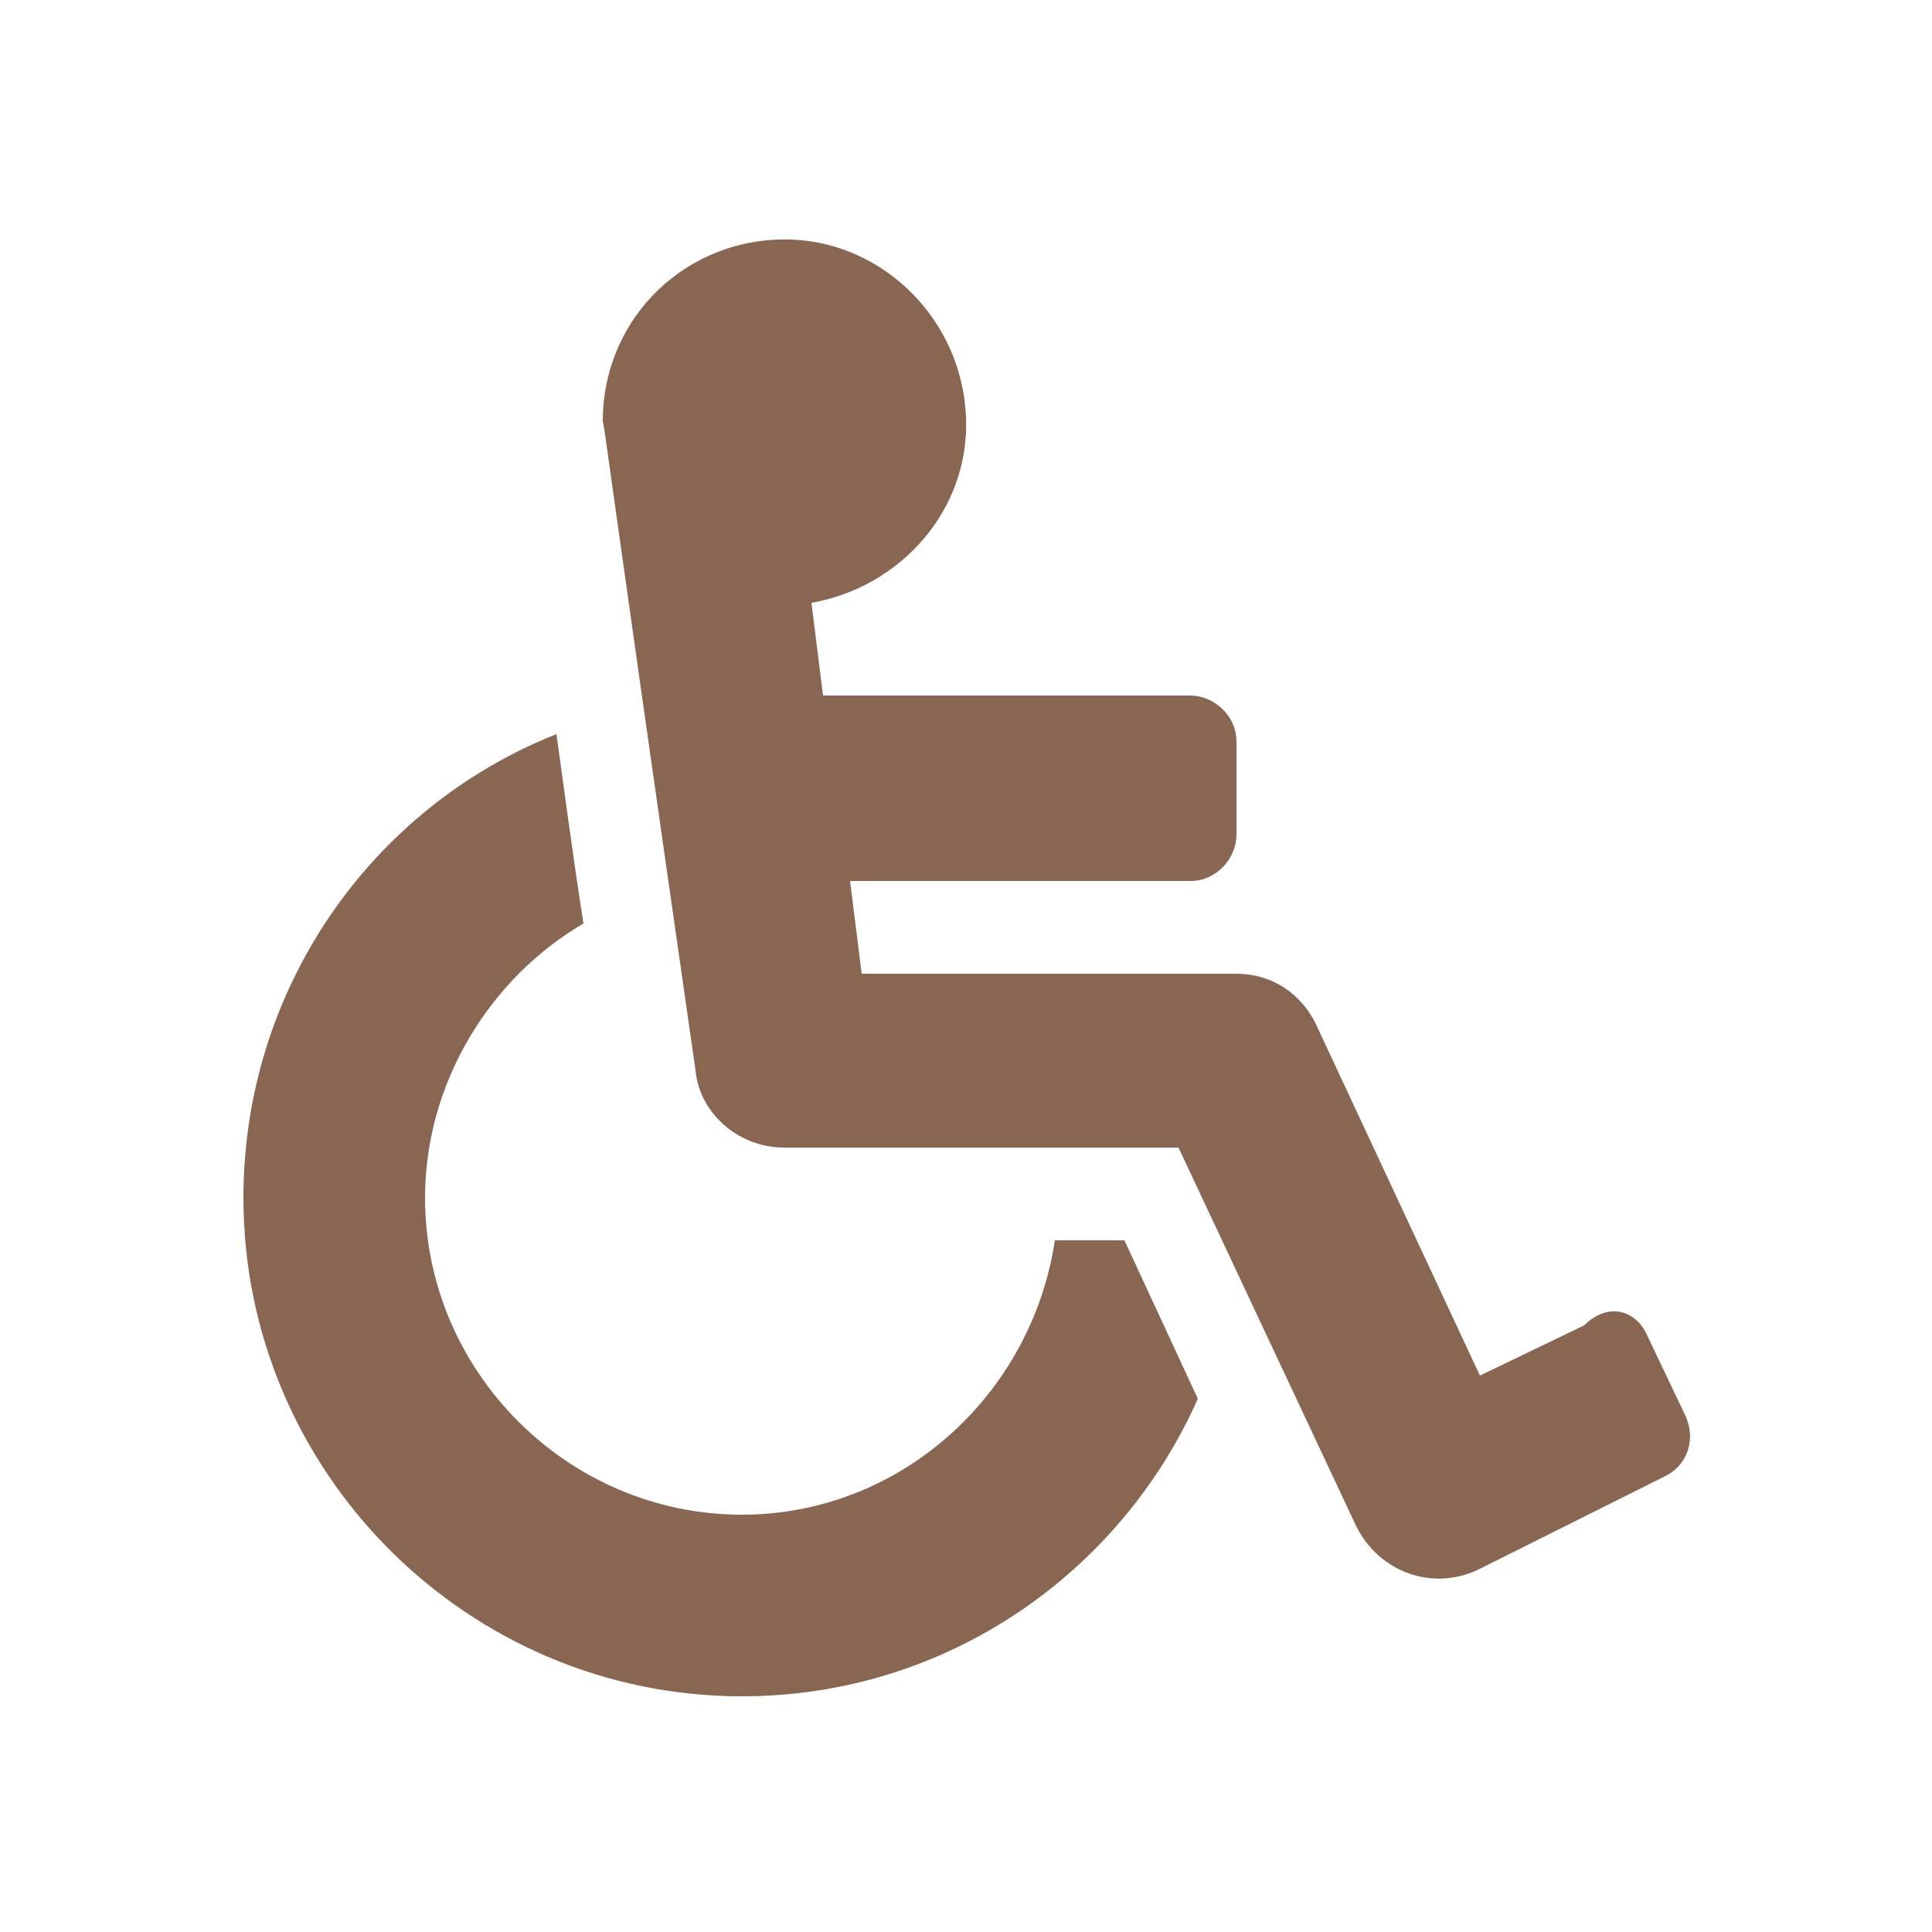
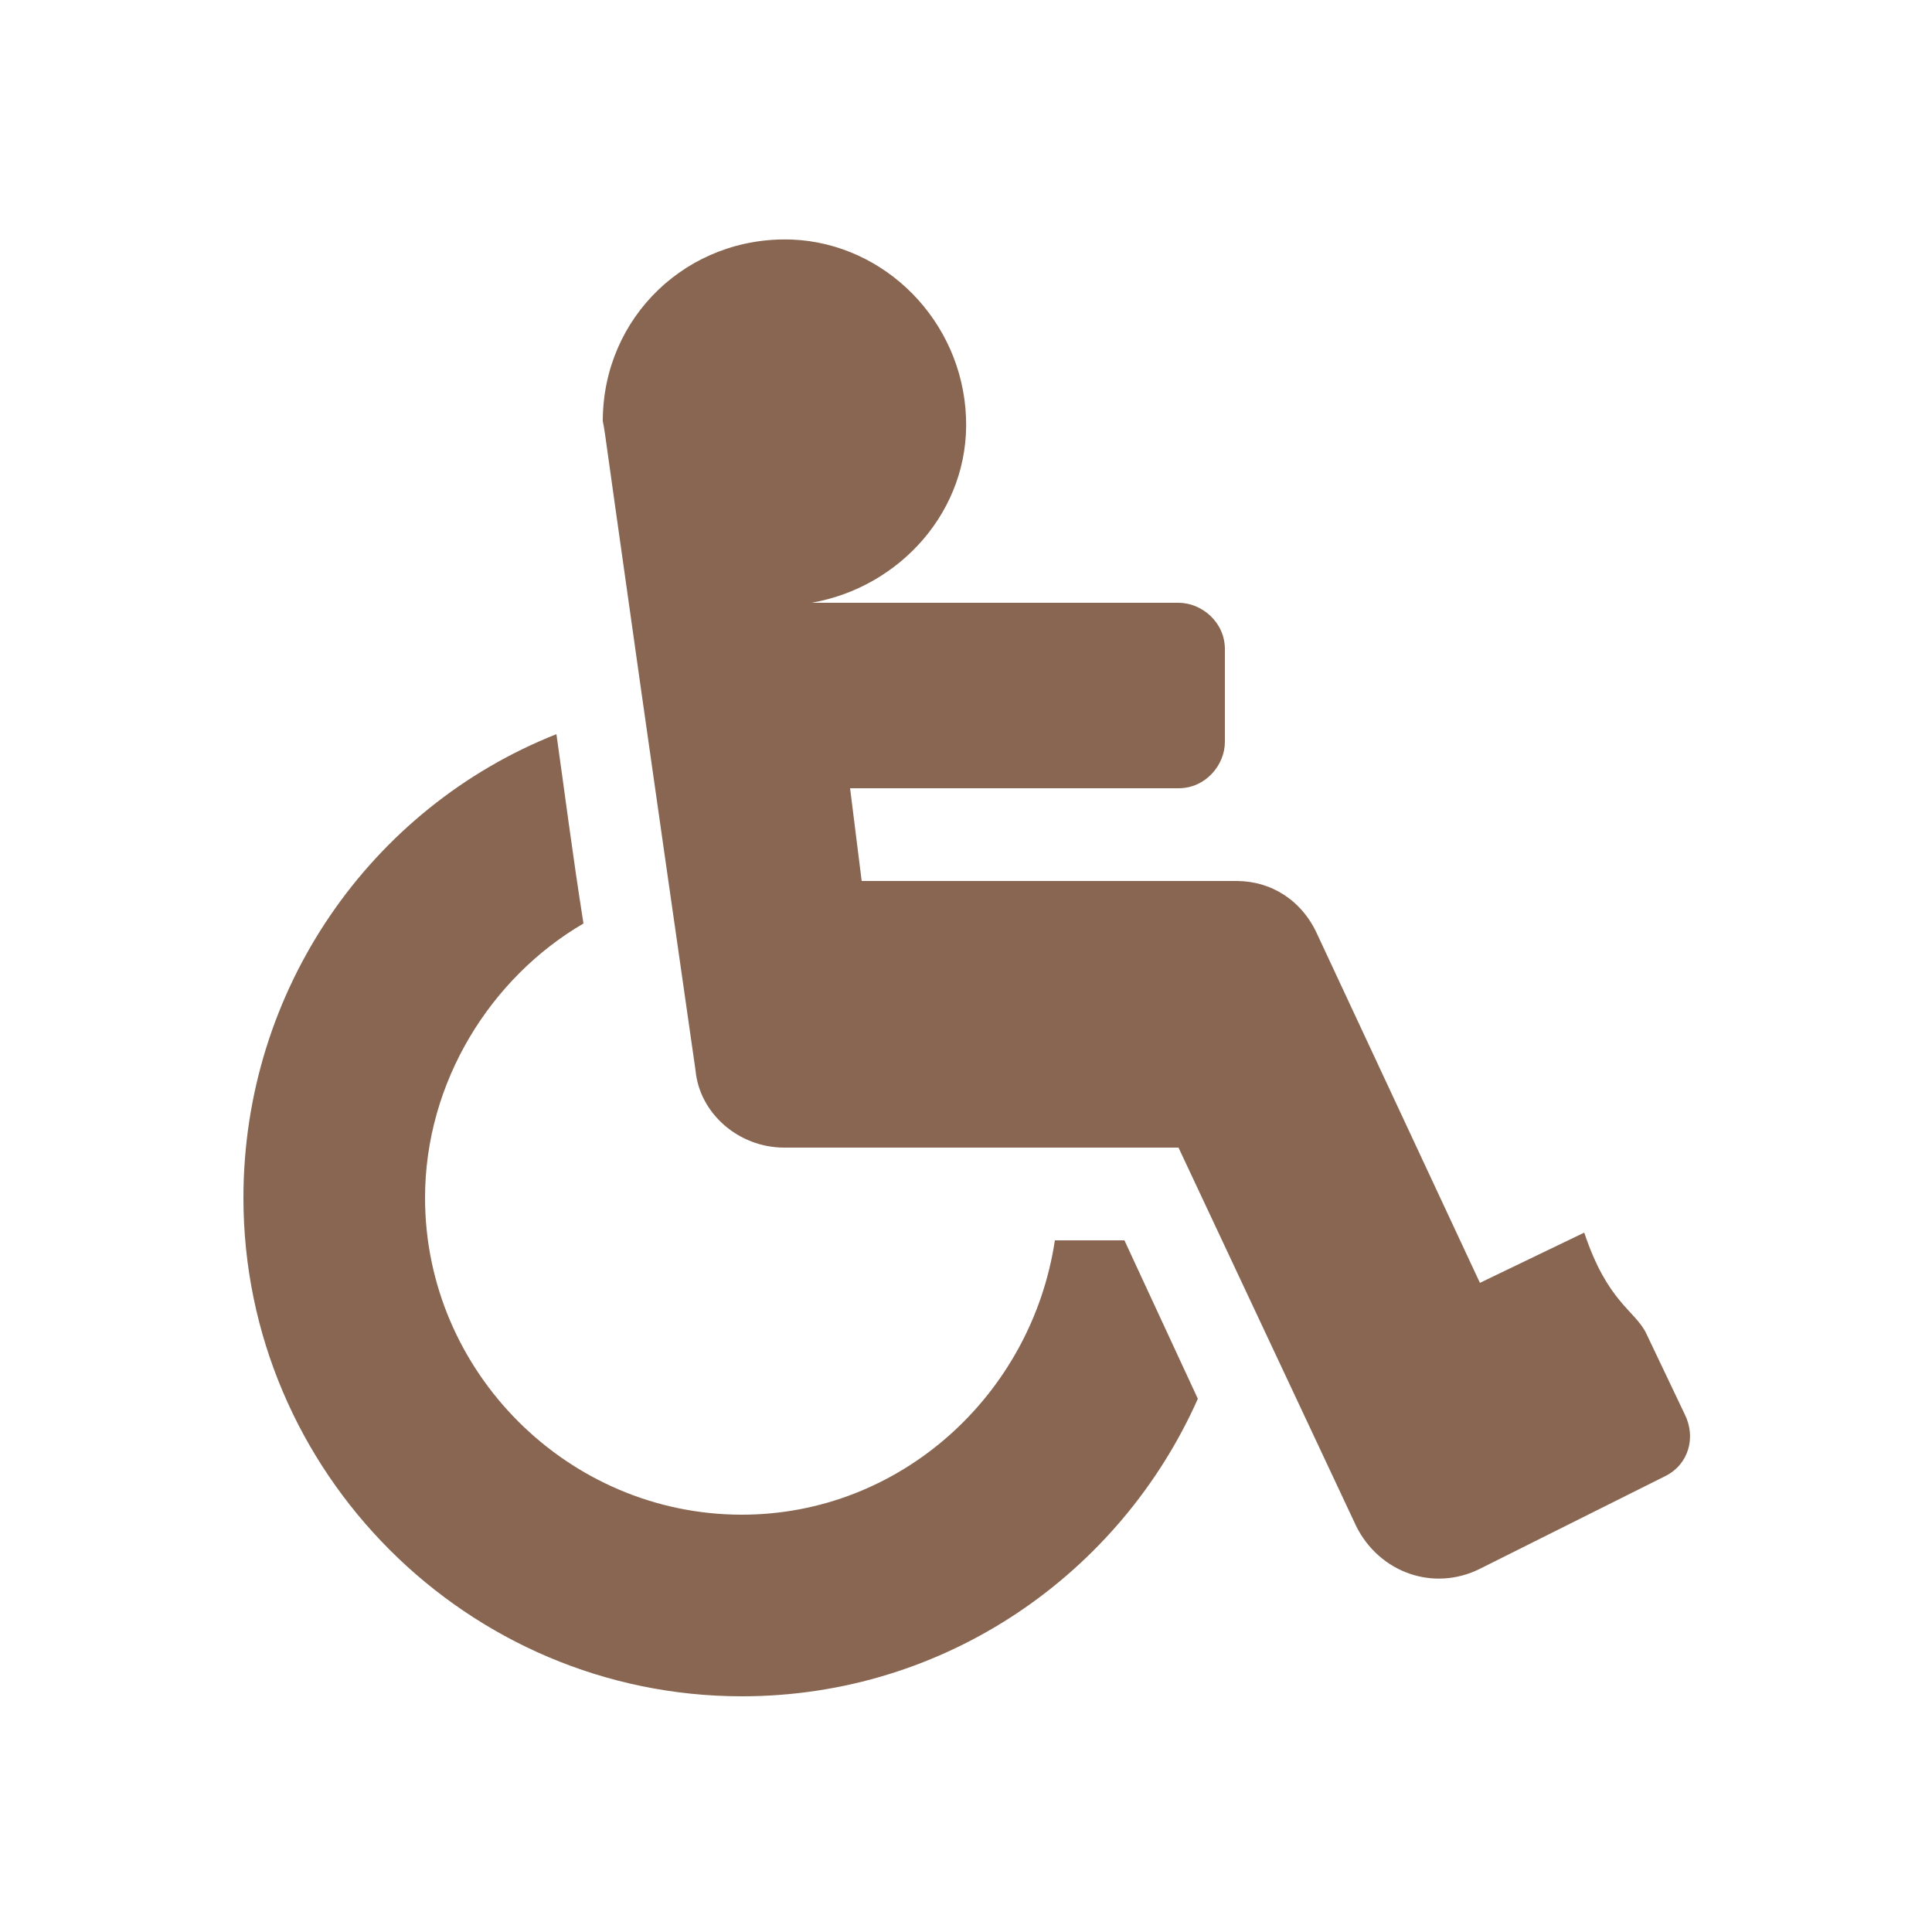
<svg xmlns="http://www.w3.org/2000/svg" version="1.1" id="Layer_1" x="0px" y="0px" viewBox="0 0 50 50" style="enable-background:new 0 0 50 50;" xml:space="preserve">
  <style type="text/css">
	.st0{fill:#886651;}
</style>
-   <path class="st0" d="M42.6,34.5l1,2.1c0.3,0.6,0.1,1.3-0.5,1.6l-4.8,2.4c-1.2,0.6-2.6,0.1-3.2-1.1l-4.6-9.8H20.3  c-1.2,0-2.2-0.9-2.3-2c-2.5-17.4-2.3-16.3-2.4-16.8c0-2.7,2.2-4.8,4.9-4.7c2.4,0.1,4.4,2.1,4.5,4.6c0.1,2.4-1.7,4.4-4,4.8l0.3,2.4  h9.5c0.6,0,1.2,0.5,1.2,1.2v2.4c0,0.6-0.5,1.2-1.2,1.2H22l0.3,2.4h9.7c0.9,0,1.7,0.5,2.1,1.4l4.2,9l2.7-1.3  C41.6,33.7,42.3,33.9,42.6,34.5L42.6,34.5z M29.1,32.1h-1.8c-0.6,4-4,7.1-8.1,7.1c-4.5,0-8.2-3.7-8.2-8.2c0-3,1.7-5.7,4.1-7.1  c-0.3-1.9-0.5-3.5-0.7-4.9c-4.8,1.9-8.1,6.6-8.1,12c0,7.1,5.8,12.9,12.9,12.9c5.3,0,9.8-3.2,11.8-7.7L29.1,32.1z" />
+   <path class="st0" d="M42.6,34.5l1,2.1c0.3,0.6,0.1,1.3-0.5,1.6l-4.8,2.4c-1.2,0.6-2.6,0.1-3.2-1.1l-4.6-9.8H20.3  c-1.2,0-2.2-0.9-2.3-2c-2.5-17.4-2.3-16.3-2.4-16.8c0-2.7,2.2-4.8,4.9-4.7c2.4,0.1,4.4,2.1,4.5,4.6c0.1,2.4-1.7,4.4-4,4.8h9.5c0.6,0,1.2,0.5,1.2,1.2v2.4c0,0.6-0.5,1.2-1.2,1.2H22l0.3,2.4h9.7c0.9,0,1.7,0.5,2.1,1.4l4.2,9l2.7-1.3  C41.6,33.7,42.3,33.9,42.6,34.5L42.6,34.5z M29.1,32.1h-1.8c-0.6,4-4,7.1-8.1,7.1c-4.5,0-8.2-3.7-8.2-8.2c0-3,1.7-5.7,4.1-7.1  c-0.3-1.9-0.5-3.5-0.7-4.9c-4.8,1.9-8.1,6.6-8.1,12c0,7.1,5.8,12.9,12.9,12.9c5.3,0,9.8-3.2,11.8-7.7L29.1,32.1z" />
</svg>